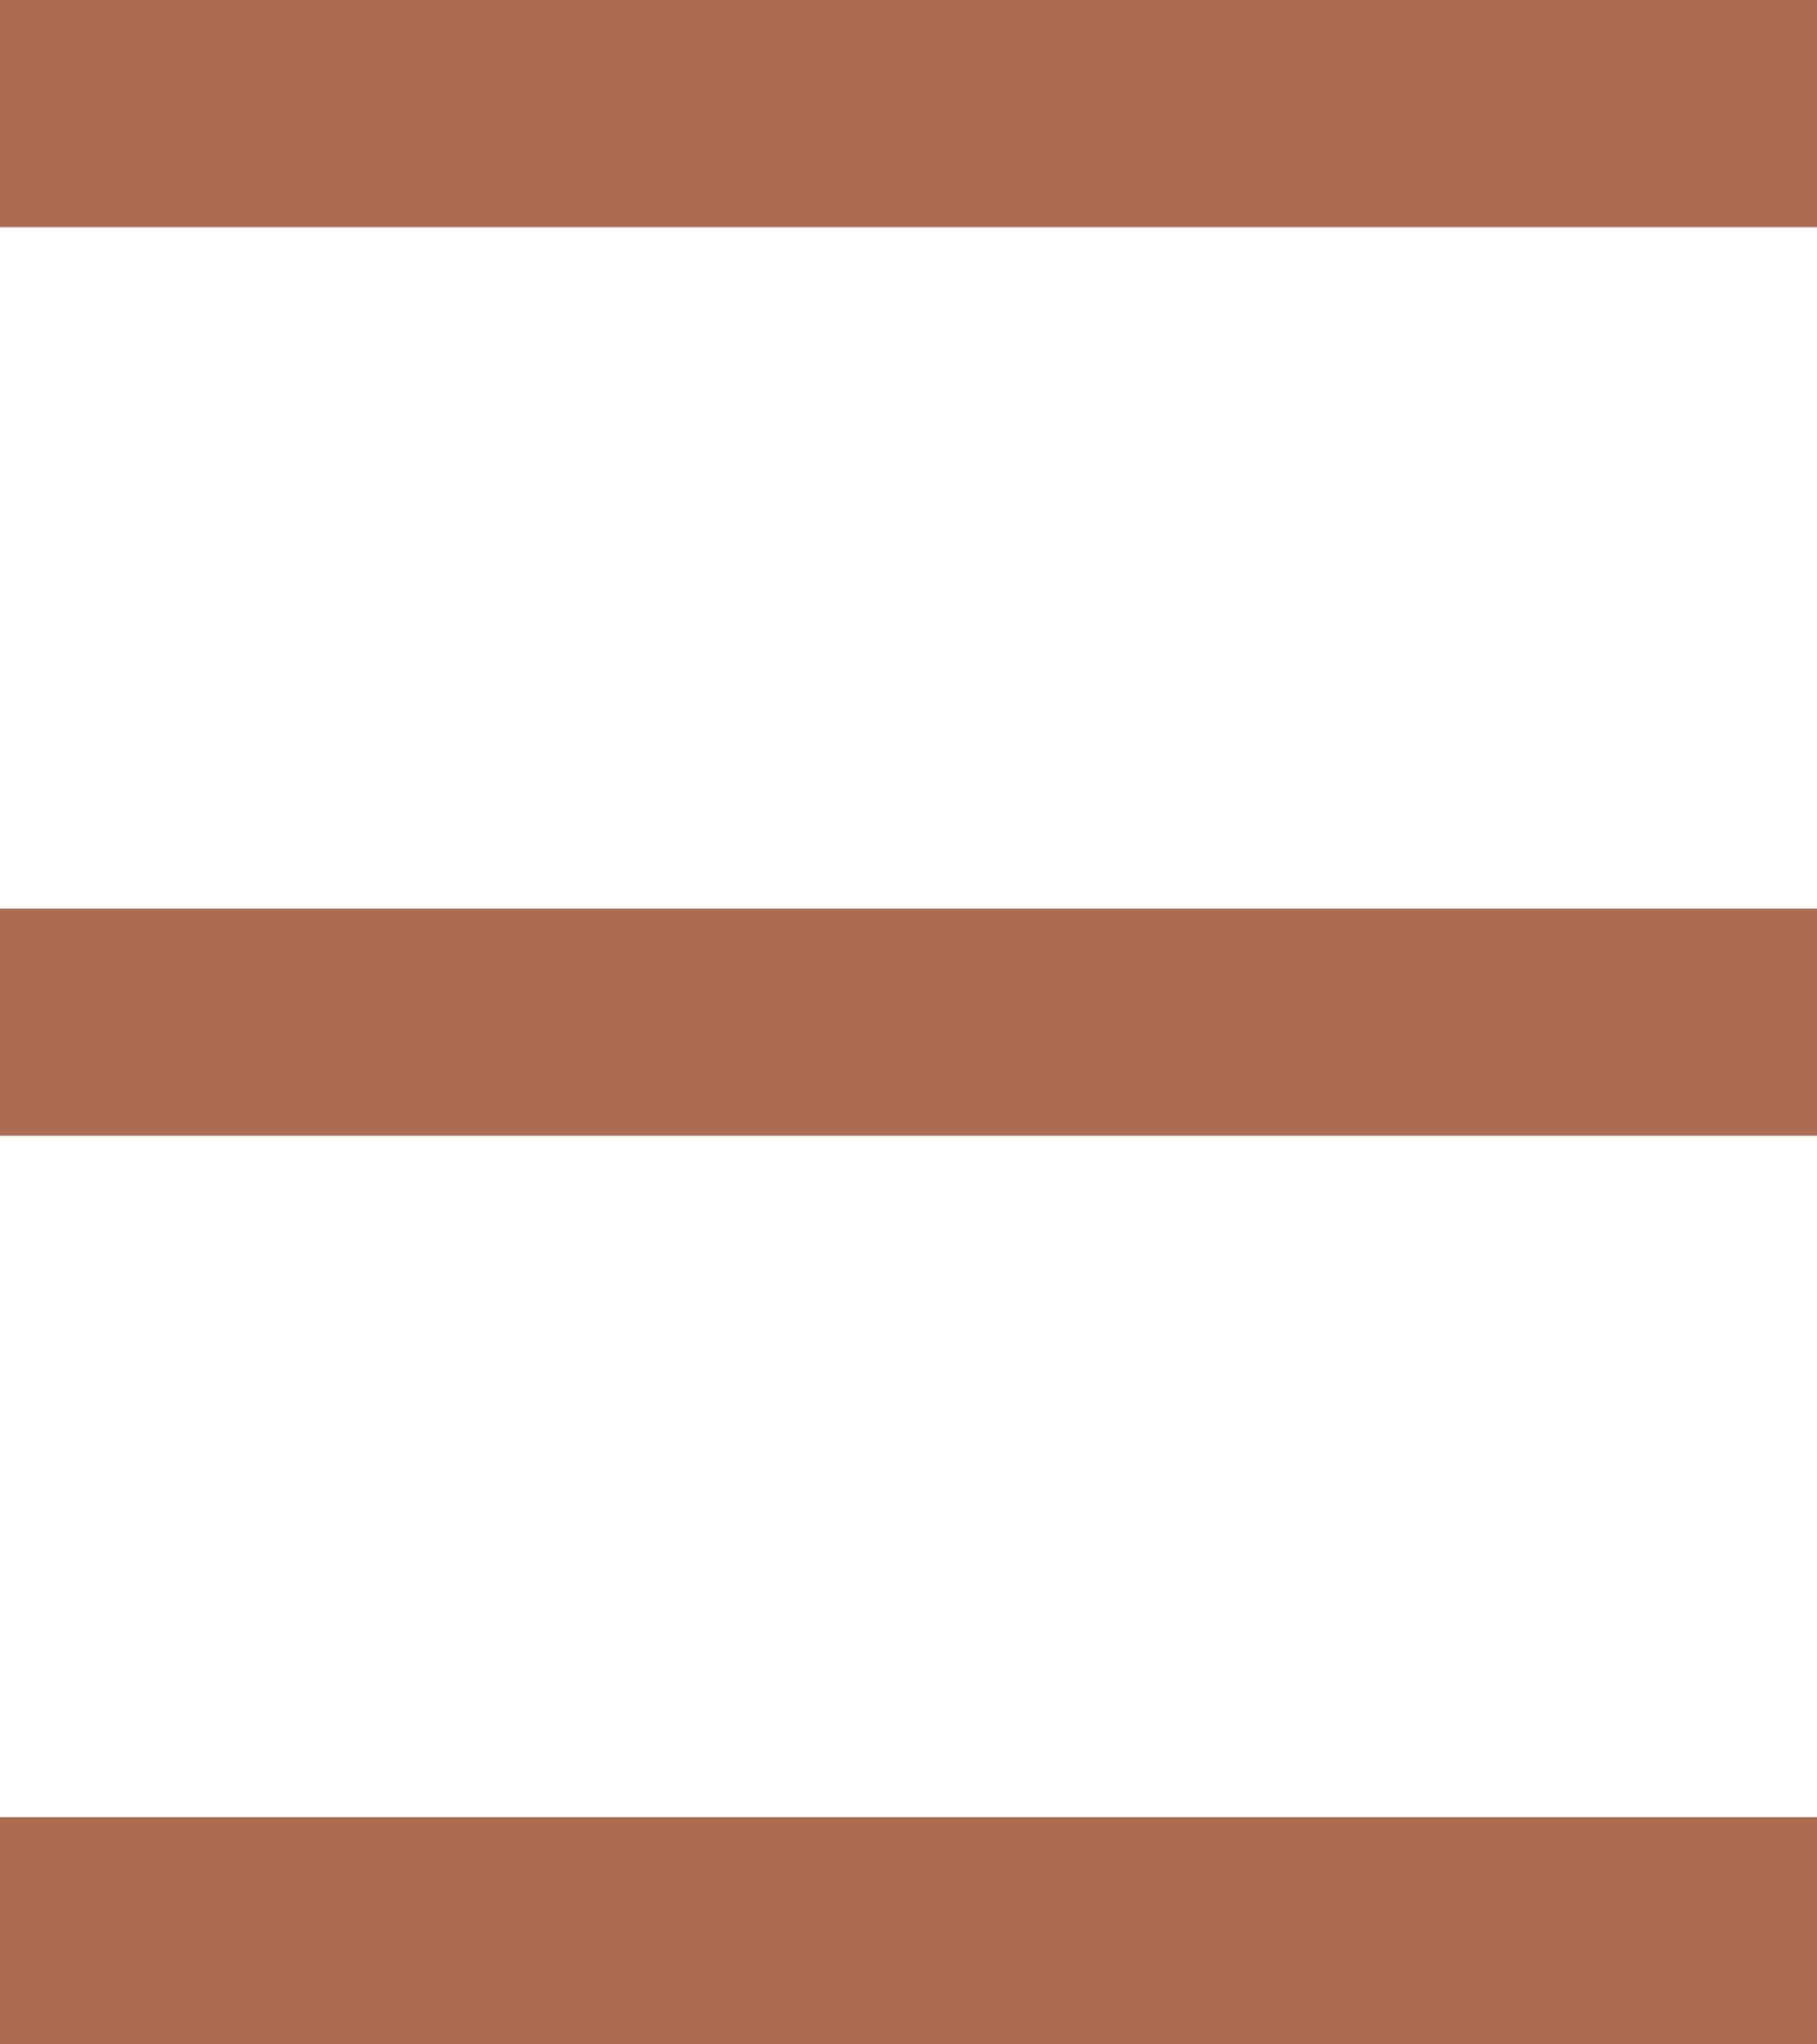
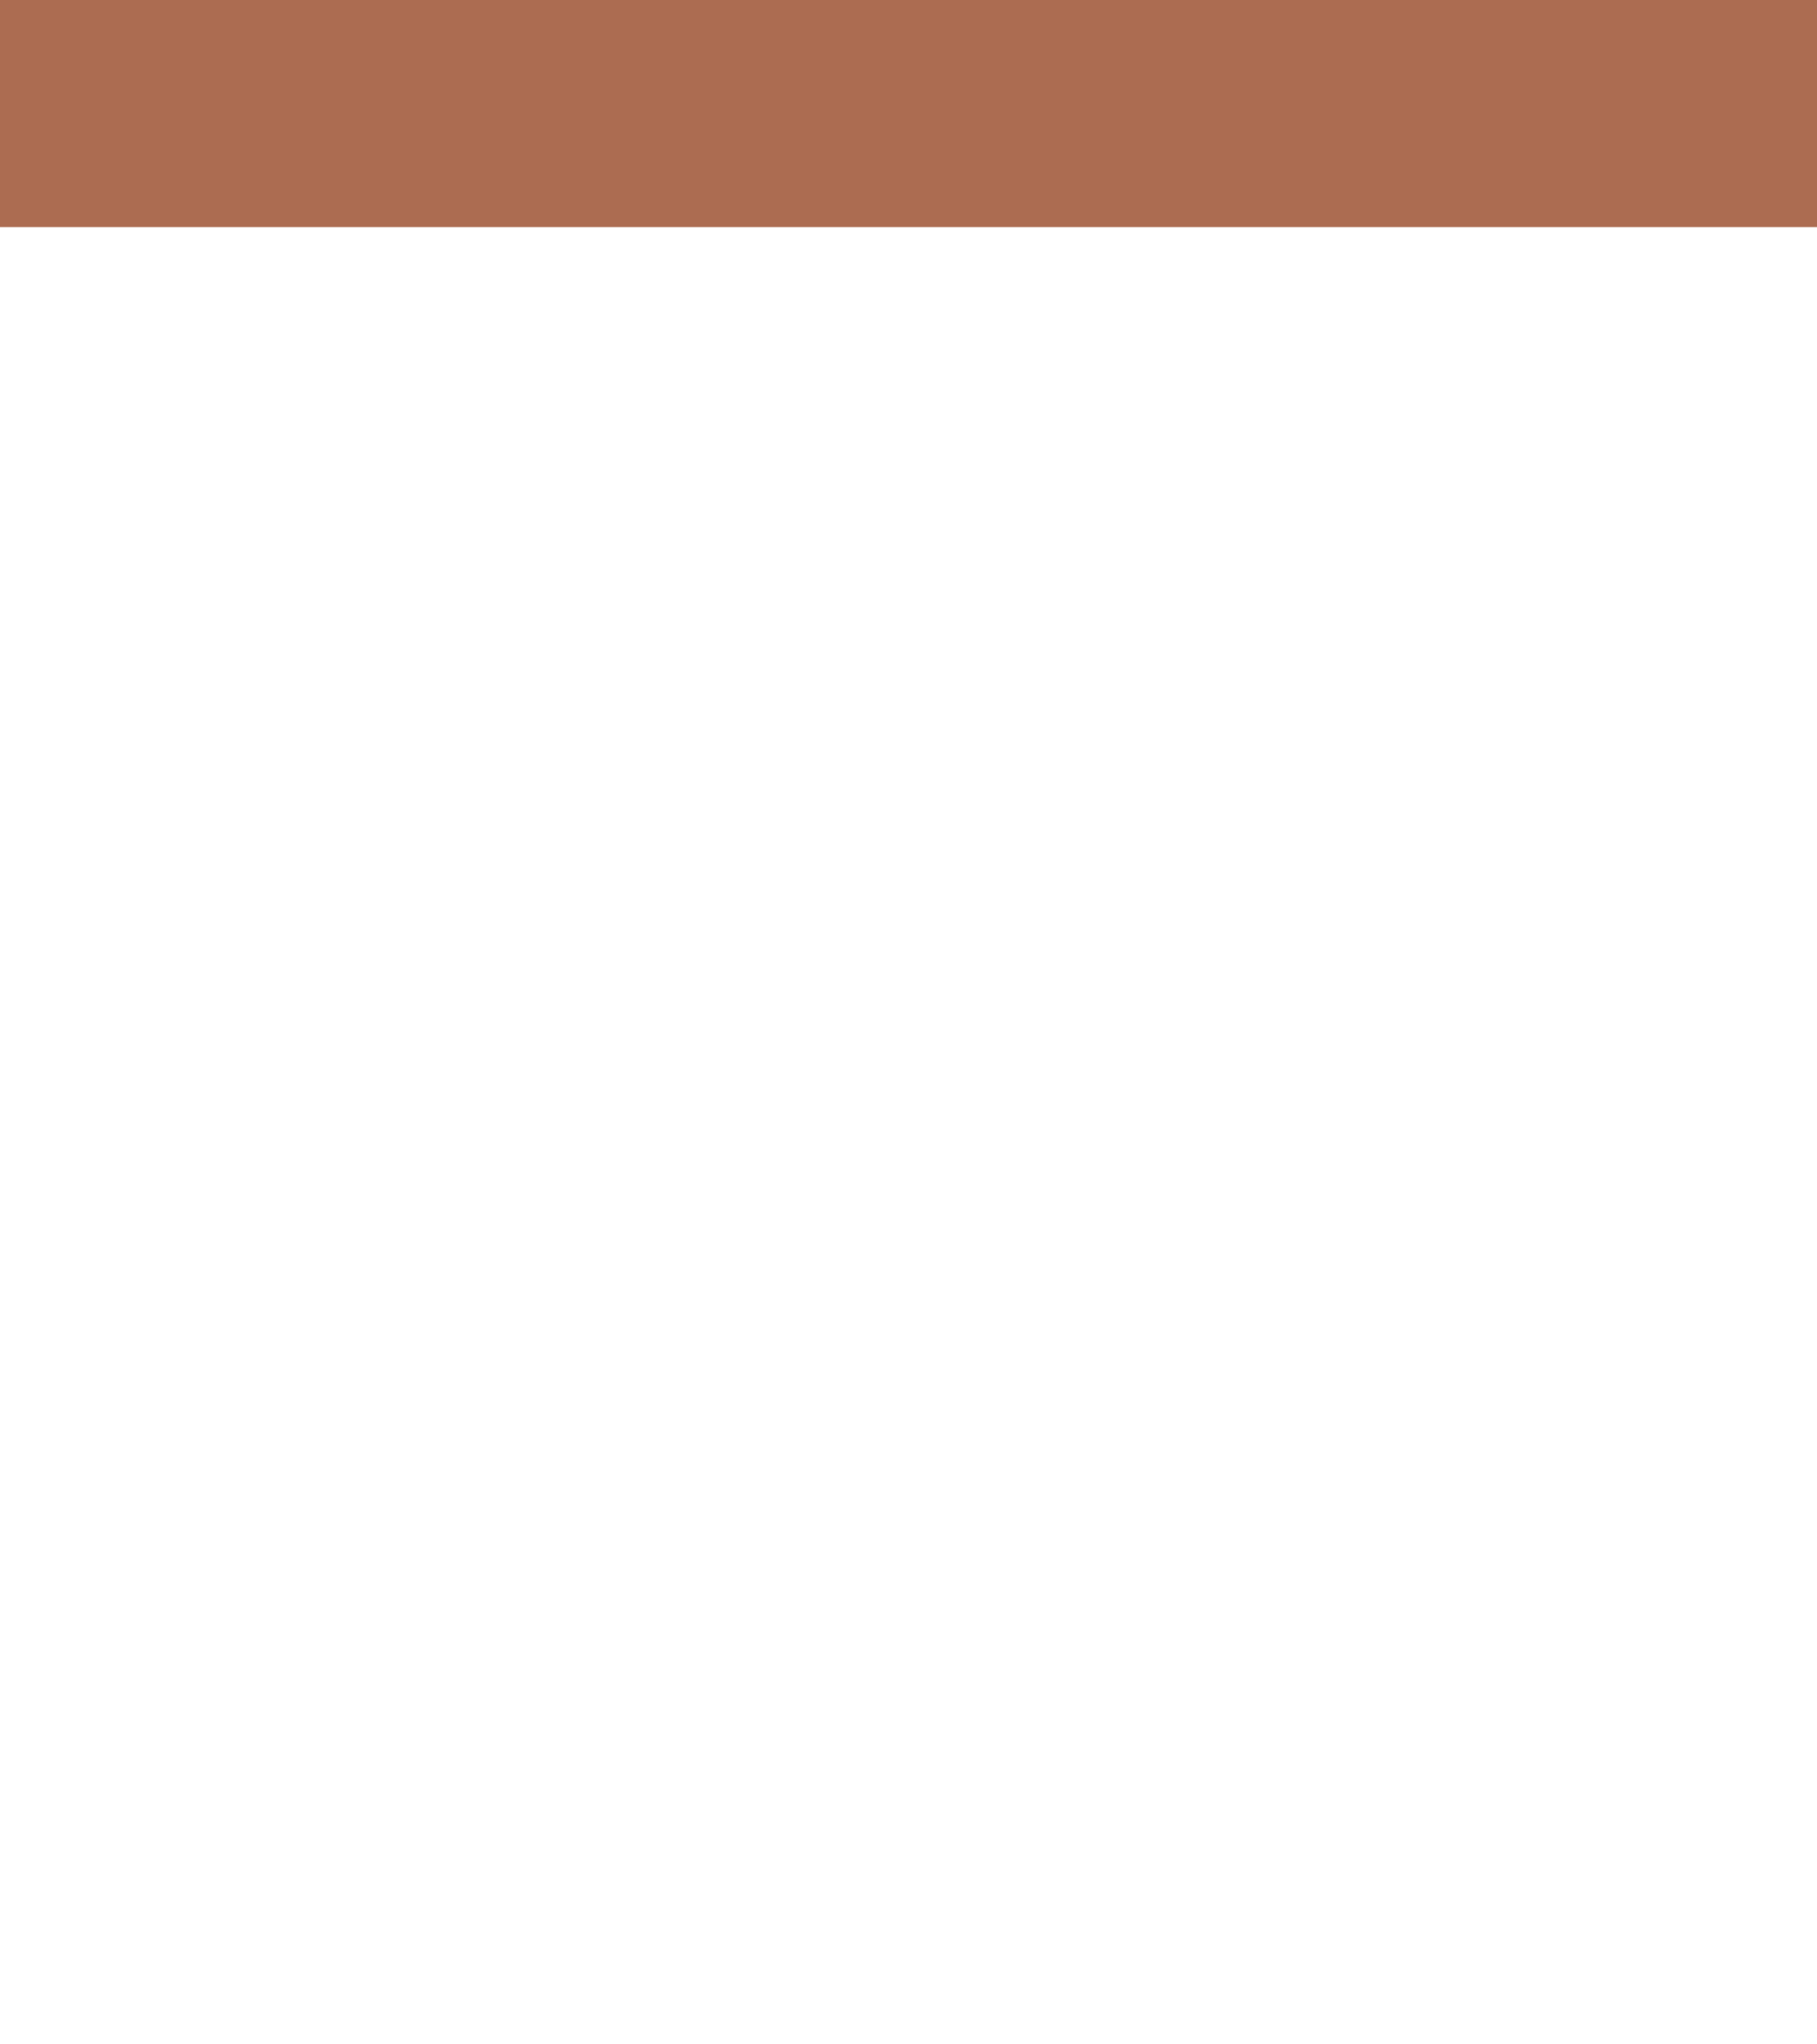
<svg xmlns="http://www.w3.org/2000/svg" width="16" height="18" viewBox="0 0 16 18" fill="none">
  <path fill-rule="evenodd" clip-rule="evenodd" d="M16 2H0V0H16V2Z" fill="#AC6C51" />
-   <path fill-rule="evenodd" clip-rule="evenodd" d="M16 10H0V8H16V10Z" fill="#AC6C51" />
-   <path fill-rule="evenodd" clip-rule="evenodd" d="M16 18H0V16H16V18Z" fill="#AC6C51" />
</svg>